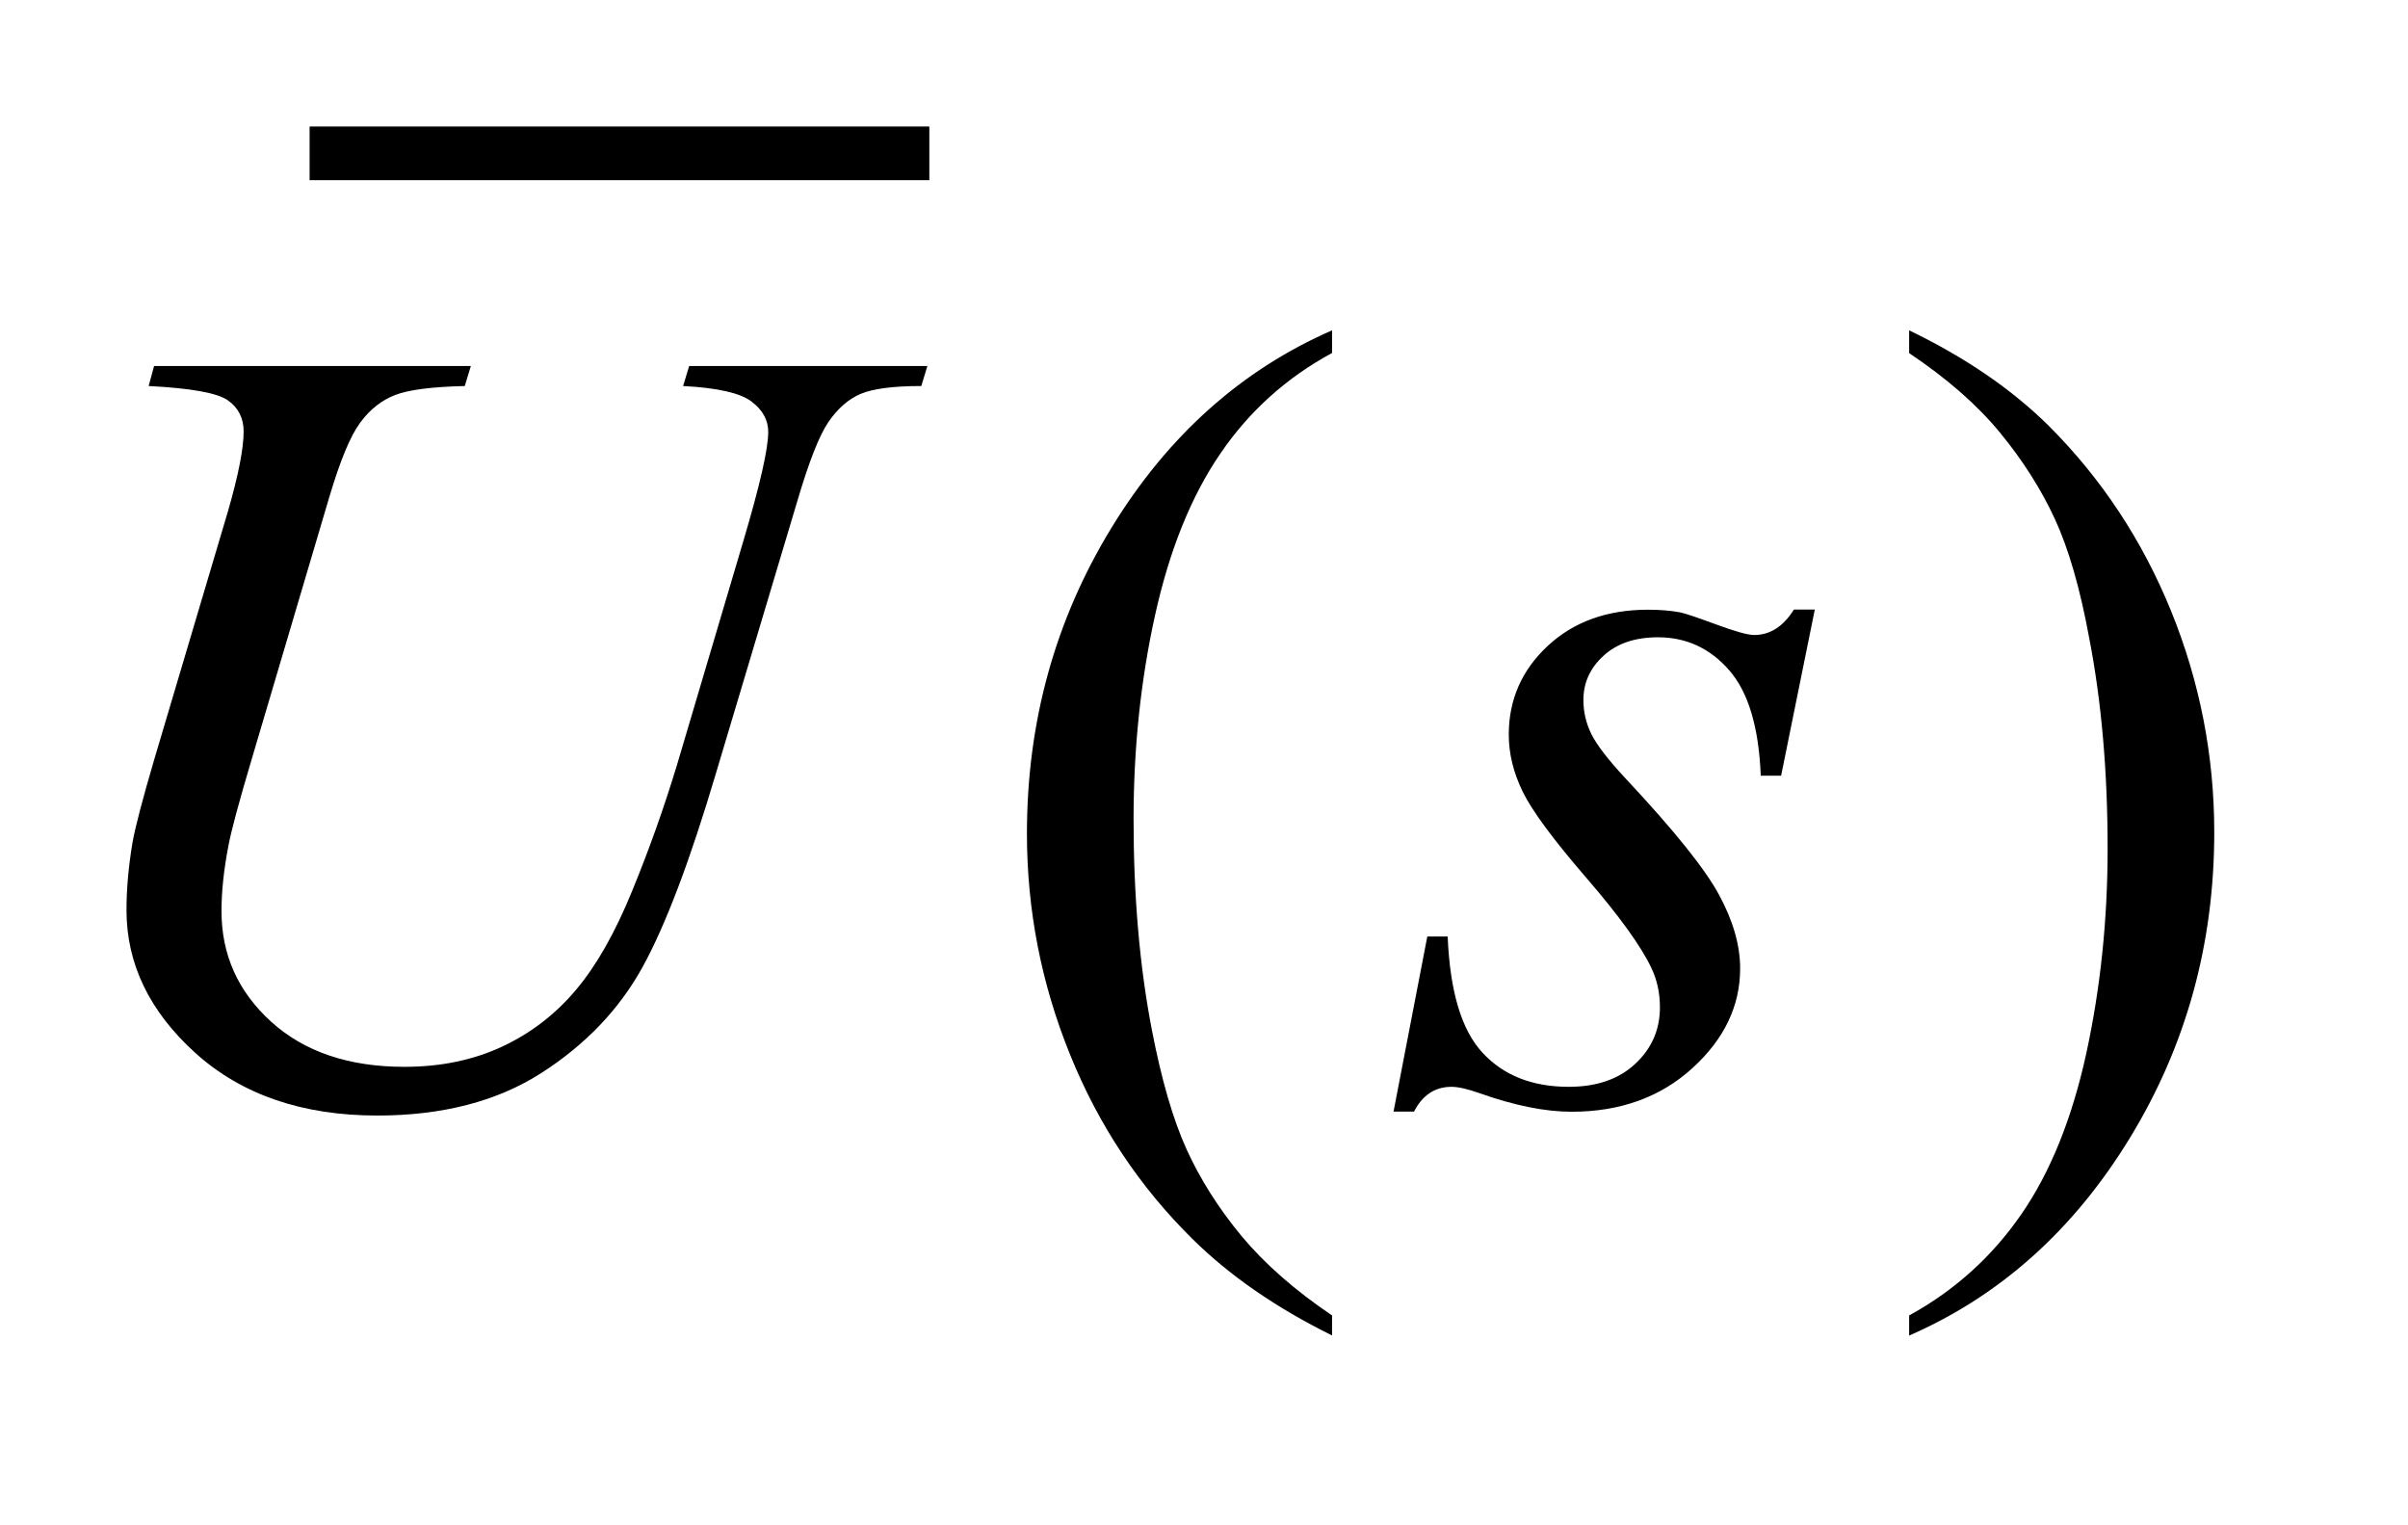
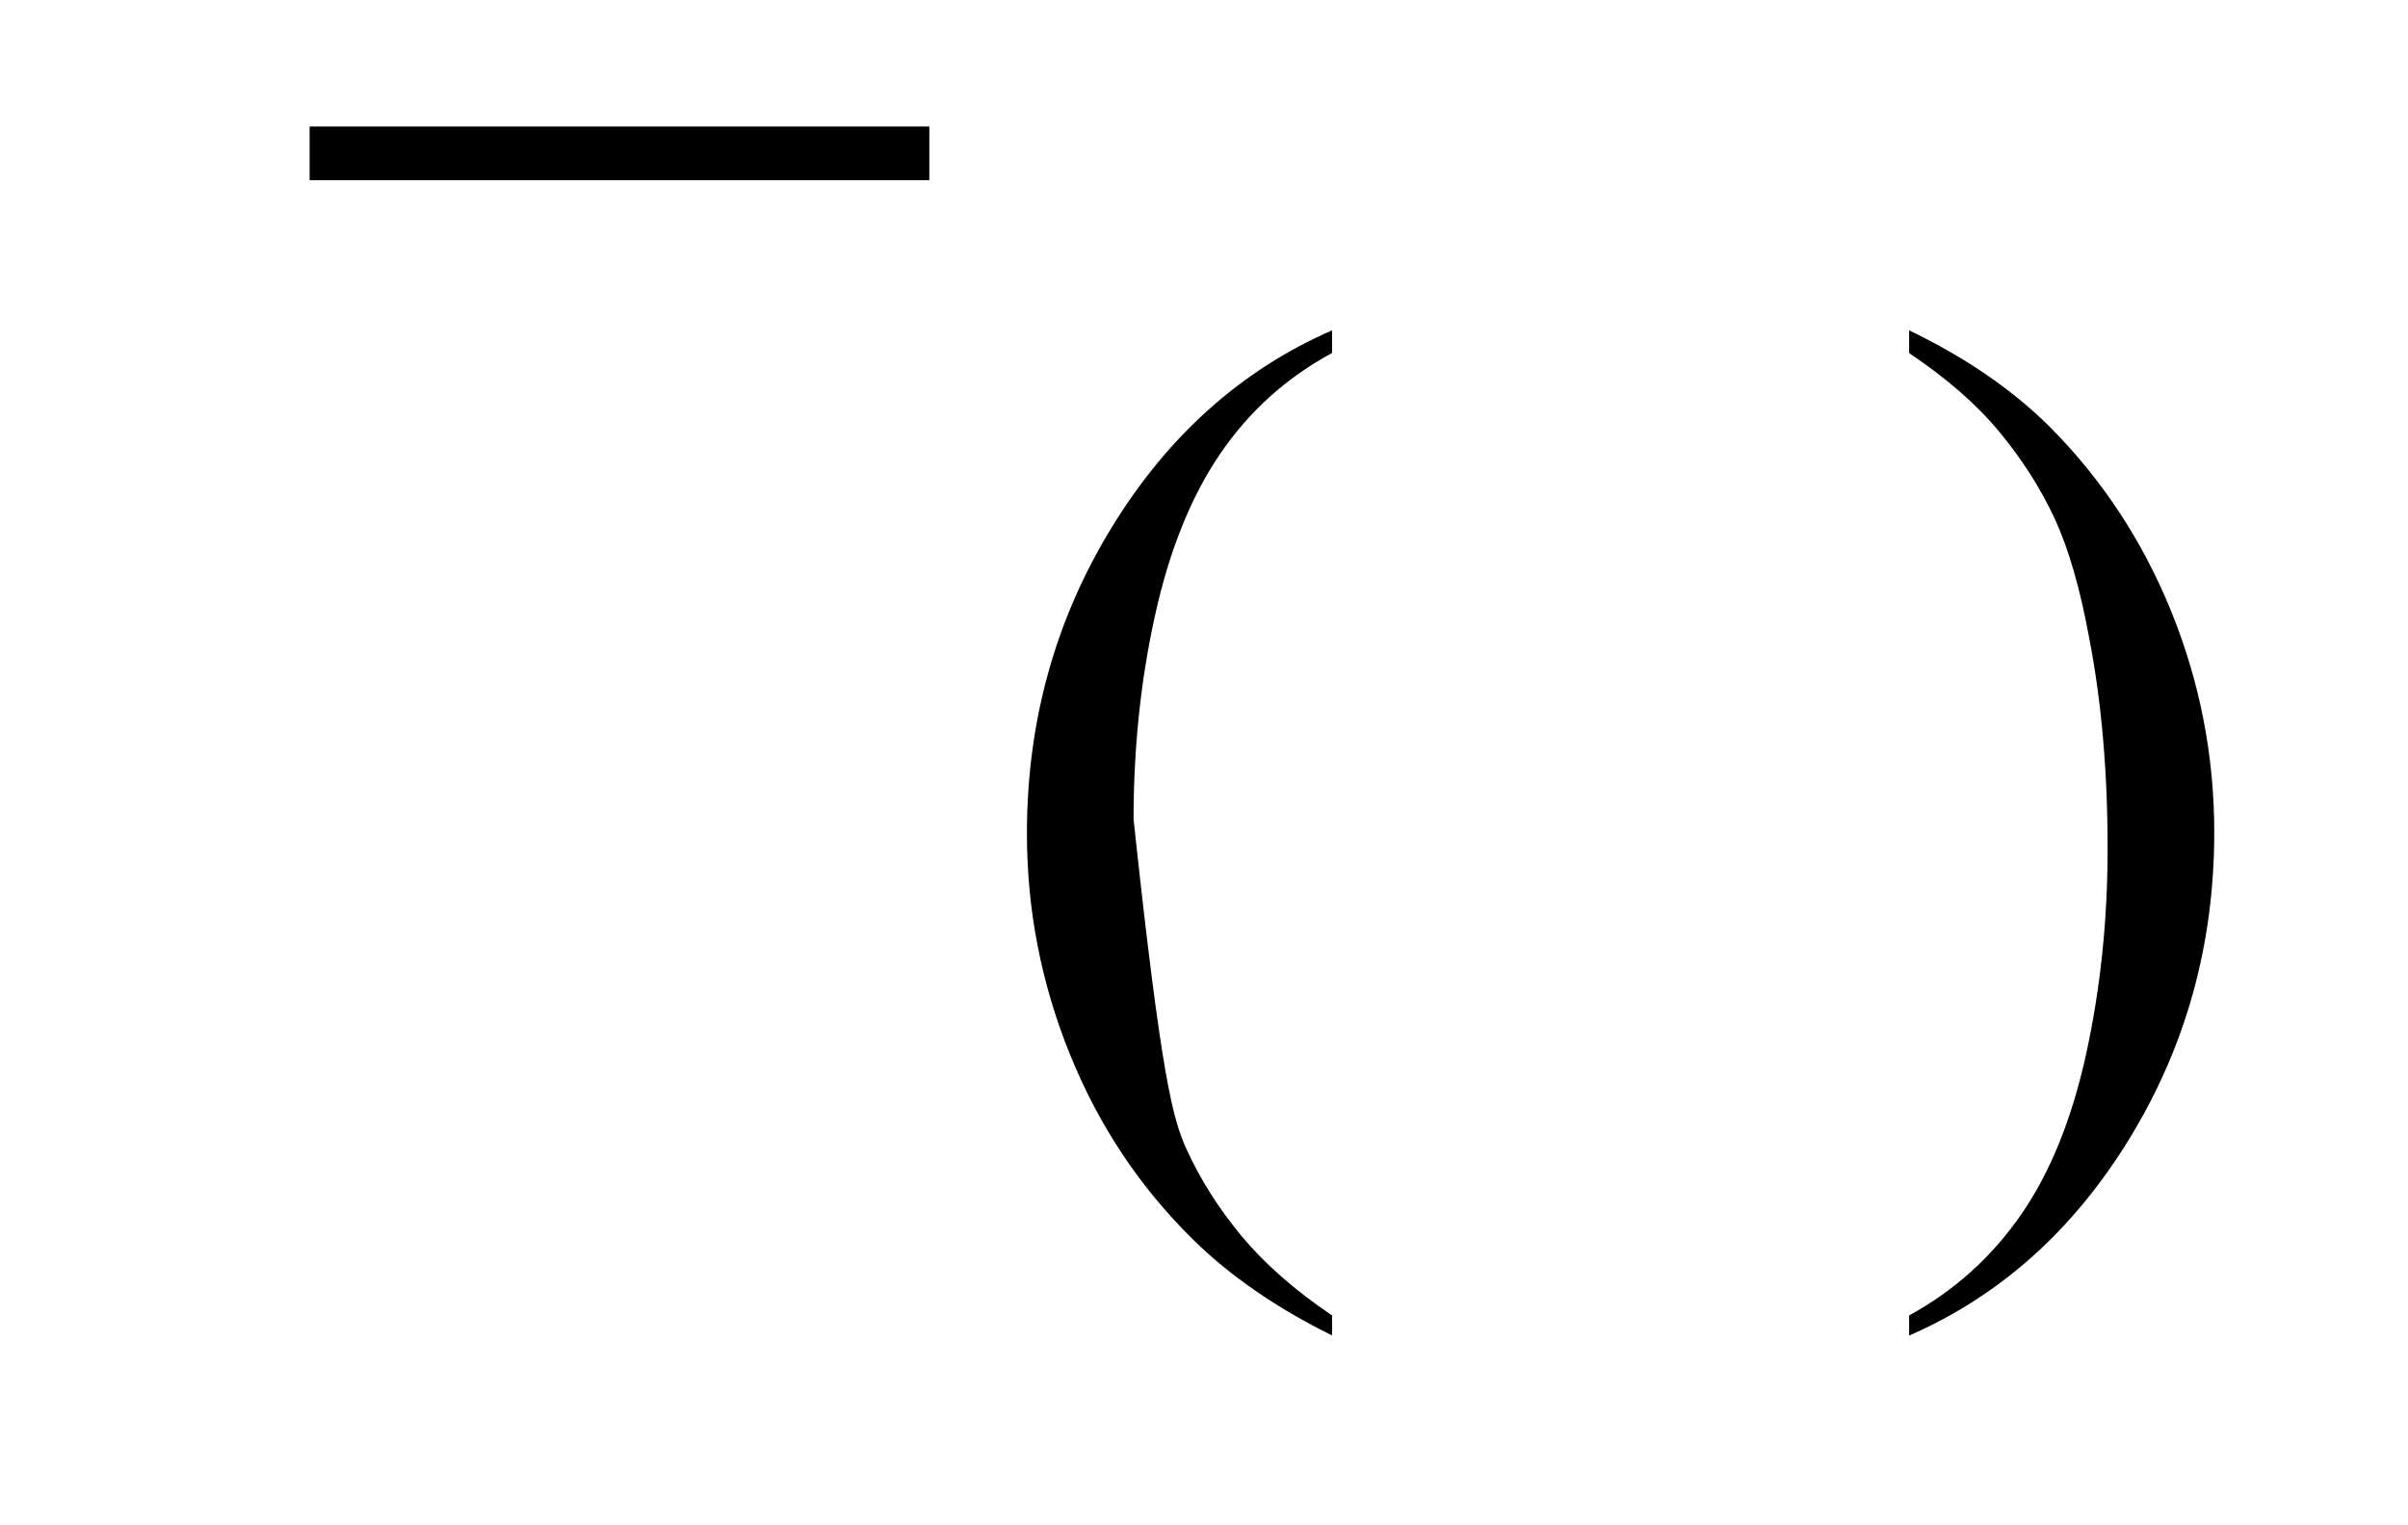
<svg xmlns="http://www.w3.org/2000/svg" stroke-dasharray="none" shape-rendering="auto" font-family="'Dialog'" text-rendering="auto" width="30" fill-opacity="1" color-interpolation="auto" color-rendering="auto" preserveAspectRatio="xMidYMid meet" font-size="12px" viewBox="0 0 30 19" fill="black" stroke="black" image-rendering="auto" stroke-miterlimit="10" stroke-linecap="square" stroke-linejoin="miter" font-style="normal" stroke-width="1" height="19" stroke-dashoffset="0" font-weight="normal" stroke-opacity="1">
  <defs id="genericDefs" />
  <g>
    <defs id="defs1">
      <clipPath clipPathUnits="userSpaceOnUse" id="clipPath1">
        <path d="M-1 -1 L17.504 -1 L17.504 10.556 L-1 10.556 L-1 -1 Z" />
      </clipPath>
      <clipPath clipPathUnits="userSpaceOnUse" id="clipPath2">
        <path d="M-0 -0 L-0 9.556 L16.504 9.556 L16.504 -0 Z" />
      </clipPath>
    </defs>
    <g stroke-width="0.425" transform="scale(1.576,1.576) translate(1,1)">
      <line y2="0.212" fill="none" x1="1.66" clip-path="url(#clipPath2)" x2="6.134" y1="0.212" />
    </g>
    <g stroke-width="0.425" transform="matrix(1.576,0,0,1.576,1.576,1.576)">
-       <path d="M9.53 9.397 L9.53 9.555 C9.09 9.338 8.722 9.084 8.428 8.794 C8.009 8.381 7.685 7.895 7.458 7.333 C7.231 6.773 7.118 6.191 7.118 5.588 C7.118 4.705 7.341 3.9 7.786 3.172 C8.231 2.444 8.813 1.924 9.53 1.611 L9.53 1.79 C9.171 1.984 8.876 2.249 8.647 2.585 C8.417 2.921 8.245 3.347 8.131 3.862 C8.017 4.377 7.961 4.915 7.961 5.476 C7.961 6.085 8.009 6.639 8.105 7.137 C8.181 7.531 8.272 7.846 8.38 8.084 C8.488 8.321 8.633 8.55 8.815 8.77 C8.997 8.988 9.235 9.198 9.53 9.397 Z" stroke="none" clip-path="url(#clipPath2)" />
+       <path d="M9.53 9.397 L9.53 9.555 C9.09 9.338 8.722 9.084 8.428 8.794 C8.009 8.381 7.685 7.895 7.458 7.333 C7.231 6.773 7.118 6.191 7.118 5.588 C7.118 4.705 7.341 3.9 7.786 3.172 C8.231 2.444 8.813 1.924 9.53 1.611 L9.53 1.79 C9.171 1.984 8.876 2.249 8.647 2.585 C8.417 2.921 8.245 3.347 8.131 3.862 C8.017 4.377 7.961 4.915 7.961 5.476 C8.181 7.531 8.272 7.846 8.38 8.084 C8.488 8.321 8.633 8.55 8.815 8.77 C8.997 8.988 9.235 9.198 9.53 9.397 Z" stroke="none" clip-path="url(#clipPath2)" />
    </g>
    <g stroke-width="0.425" transform="matrix(1.576,0,0,1.576,1.576,1.576)">
      <path d="M14.092 1.791 L14.092 1.611 C14.534 1.824 14.903 2.076 15.197 2.367 C15.613 2.783 15.935 3.27 16.163 3.83 C16.39 4.39 16.504 4.973 16.504 5.579 C16.504 6.462 16.281 7.267 15.837 7.994 C15.393 8.721 14.812 9.242 14.092 9.556 L14.092 9.397 C14.45 9.201 14.745 8.935 14.977 8.6 C15.209 8.265 15.38 7.84 15.493 7.323 C15.605 6.806 15.661 6.268 15.661 5.707 C15.661 5.101 15.613 4.547 15.516 4.046 C15.444 3.653 15.353 3.338 15.244 3.102 C15.135 2.866 14.99 2.638 14.809 2.418 C14.628 2.198 14.389 1.99 14.092 1.791 Z" stroke="none" clip-path="url(#clipPath2)" />
    </g>
    <g stroke-width="0.425" transform="matrix(1.576,0,0,1.576,1.576,1.576)">
-       <path d="M0.218 1.893 L2.722 1.893 L2.674 2.051 C2.418 2.057 2.235 2.08 2.126 2.121 C2.017 2.163 1.924 2.236 1.847 2.341 C1.769 2.446 1.689 2.641 1.604 2.926 L0.997 4.976 C0.888 5.341 0.824 5.58 0.804 5.694 C0.769 5.877 0.751 6.046 0.751 6.202 C0.751 6.547 0.882 6.838 1.144 7.076 C1.406 7.313 1.757 7.432 2.197 7.432 C2.486 7.432 2.743 7.378 2.97 7.272 C3.197 7.166 3.391 7.016 3.553 6.824 C3.715 6.632 3.863 6.371 3.997 6.042 C4.132 5.714 4.25 5.381 4.352 5.045 L4.876 3.277 C5.007 2.836 5.073 2.548 5.073 2.414 C5.073 2.32 5.029 2.24 4.94 2.173 C4.851 2.106 4.671 2.065 4.4 2.051 L4.448 1.893 L6.331 1.893 L6.283 2.051 C6.061 2.051 5.902 2.072 5.804 2.113 C5.707 2.154 5.622 2.229 5.549 2.335 C5.476 2.442 5.395 2.649 5.304 2.957 L4.662 5.104 C4.455 5.803 4.26 6.317 4.077 6.648 C3.893 6.98 3.627 7.258 3.279 7.481 C2.931 7.704 2.499 7.817 1.983 7.817 C1.389 7.817 0.91 7.652 0.545 7.323 C0.182 6.995 0 6.618 0 6.194 C0 6.026 0.016 5.846 0.048 5.656 C0.071 5.53 0.128 5.314 0.218 5.007 L0.803 3.038 C0.885 2.753 0.926 2.544 0.926 2.41 C0.926 2.305 0.884 2.222 0.801 2.164 C0.719 2.106 0.51 2.068 0.175 2.051 L0.218 1.893 Z" stroke="none" clip-path="url(#clipPath2)" />
-     </g>
+       </g>
    <g stroke-width="0.425" transform="matrix(1.576,0,0,1.576,1.576,1.576)">
-       <path d="M13.346 3.819 L13.08 5.131 L12.919 5.131 C12.904 4.749 12.821 4.471 12.67 4.298 C12.519 4.124 12.33 4.037 12.107 4.037 C11.926 4.037 11.783 4.085 11.676 4.183 C11.57 4.28 11.517 4.396 11.517 4.533 C11.517 4.627 11.538 4.717 11.58 4.802 C11.622 4.887 11.714 5.007 11.857 5.16 C12.235 5.564 12.48 5.869 12.59 6.074 C12.701 6.279 12.756 6.472 12.756 6.655 C12.756 6.951 12.63 7.214 12.378 7.443 C12.126 7.672 11.808 7.787 11.424 7.787 C11.214 7.787 10.972 7.738 10.698 7.641 C10.602 7.607 10.527 7.59 10.475 7.59 C10.344 7.59 10.245 7.655 10.178 7.786 L10.016 7.786 L10.283 6.402 L10.444 6.402 C10.462 6.835 10.553 7.141 10.719 7.32 C10.885 7.5 11.113 7.59 11.401 7.59 C11.623 7.59 11.798 7.529 11.927 7.408 C12.057 7.287 12.122 7.138 12.122 6.962 C12.122 6.848 12.099 6.742 12.052 6.646 C11.971 6.476 11.8 6.239 11.54 5.938 C11.28 5.637 11.112 5.41 11.038 5.259 C10.964 5.108 10.927 4.957 10.927 4.806 C10.927 4.53 11.03 4.296 11.235 4.105 C11.44 3.914 11.705 3.819 12.028 3.819 C12.122 3.819 12.206 3.826 12.282 3.84 C12.322 3.848 12.418 3.881 12.568 3.936 C12.717 3.991 12.817 4.019 12.867 4.019 C12.992 4.019 13.097 3.952 13.181 3.818 L13.346 3.818 Z" stroke="none" clip-path="url(#clipPath2)" />
-     </g>
+       </g>
  </g>
</svg>